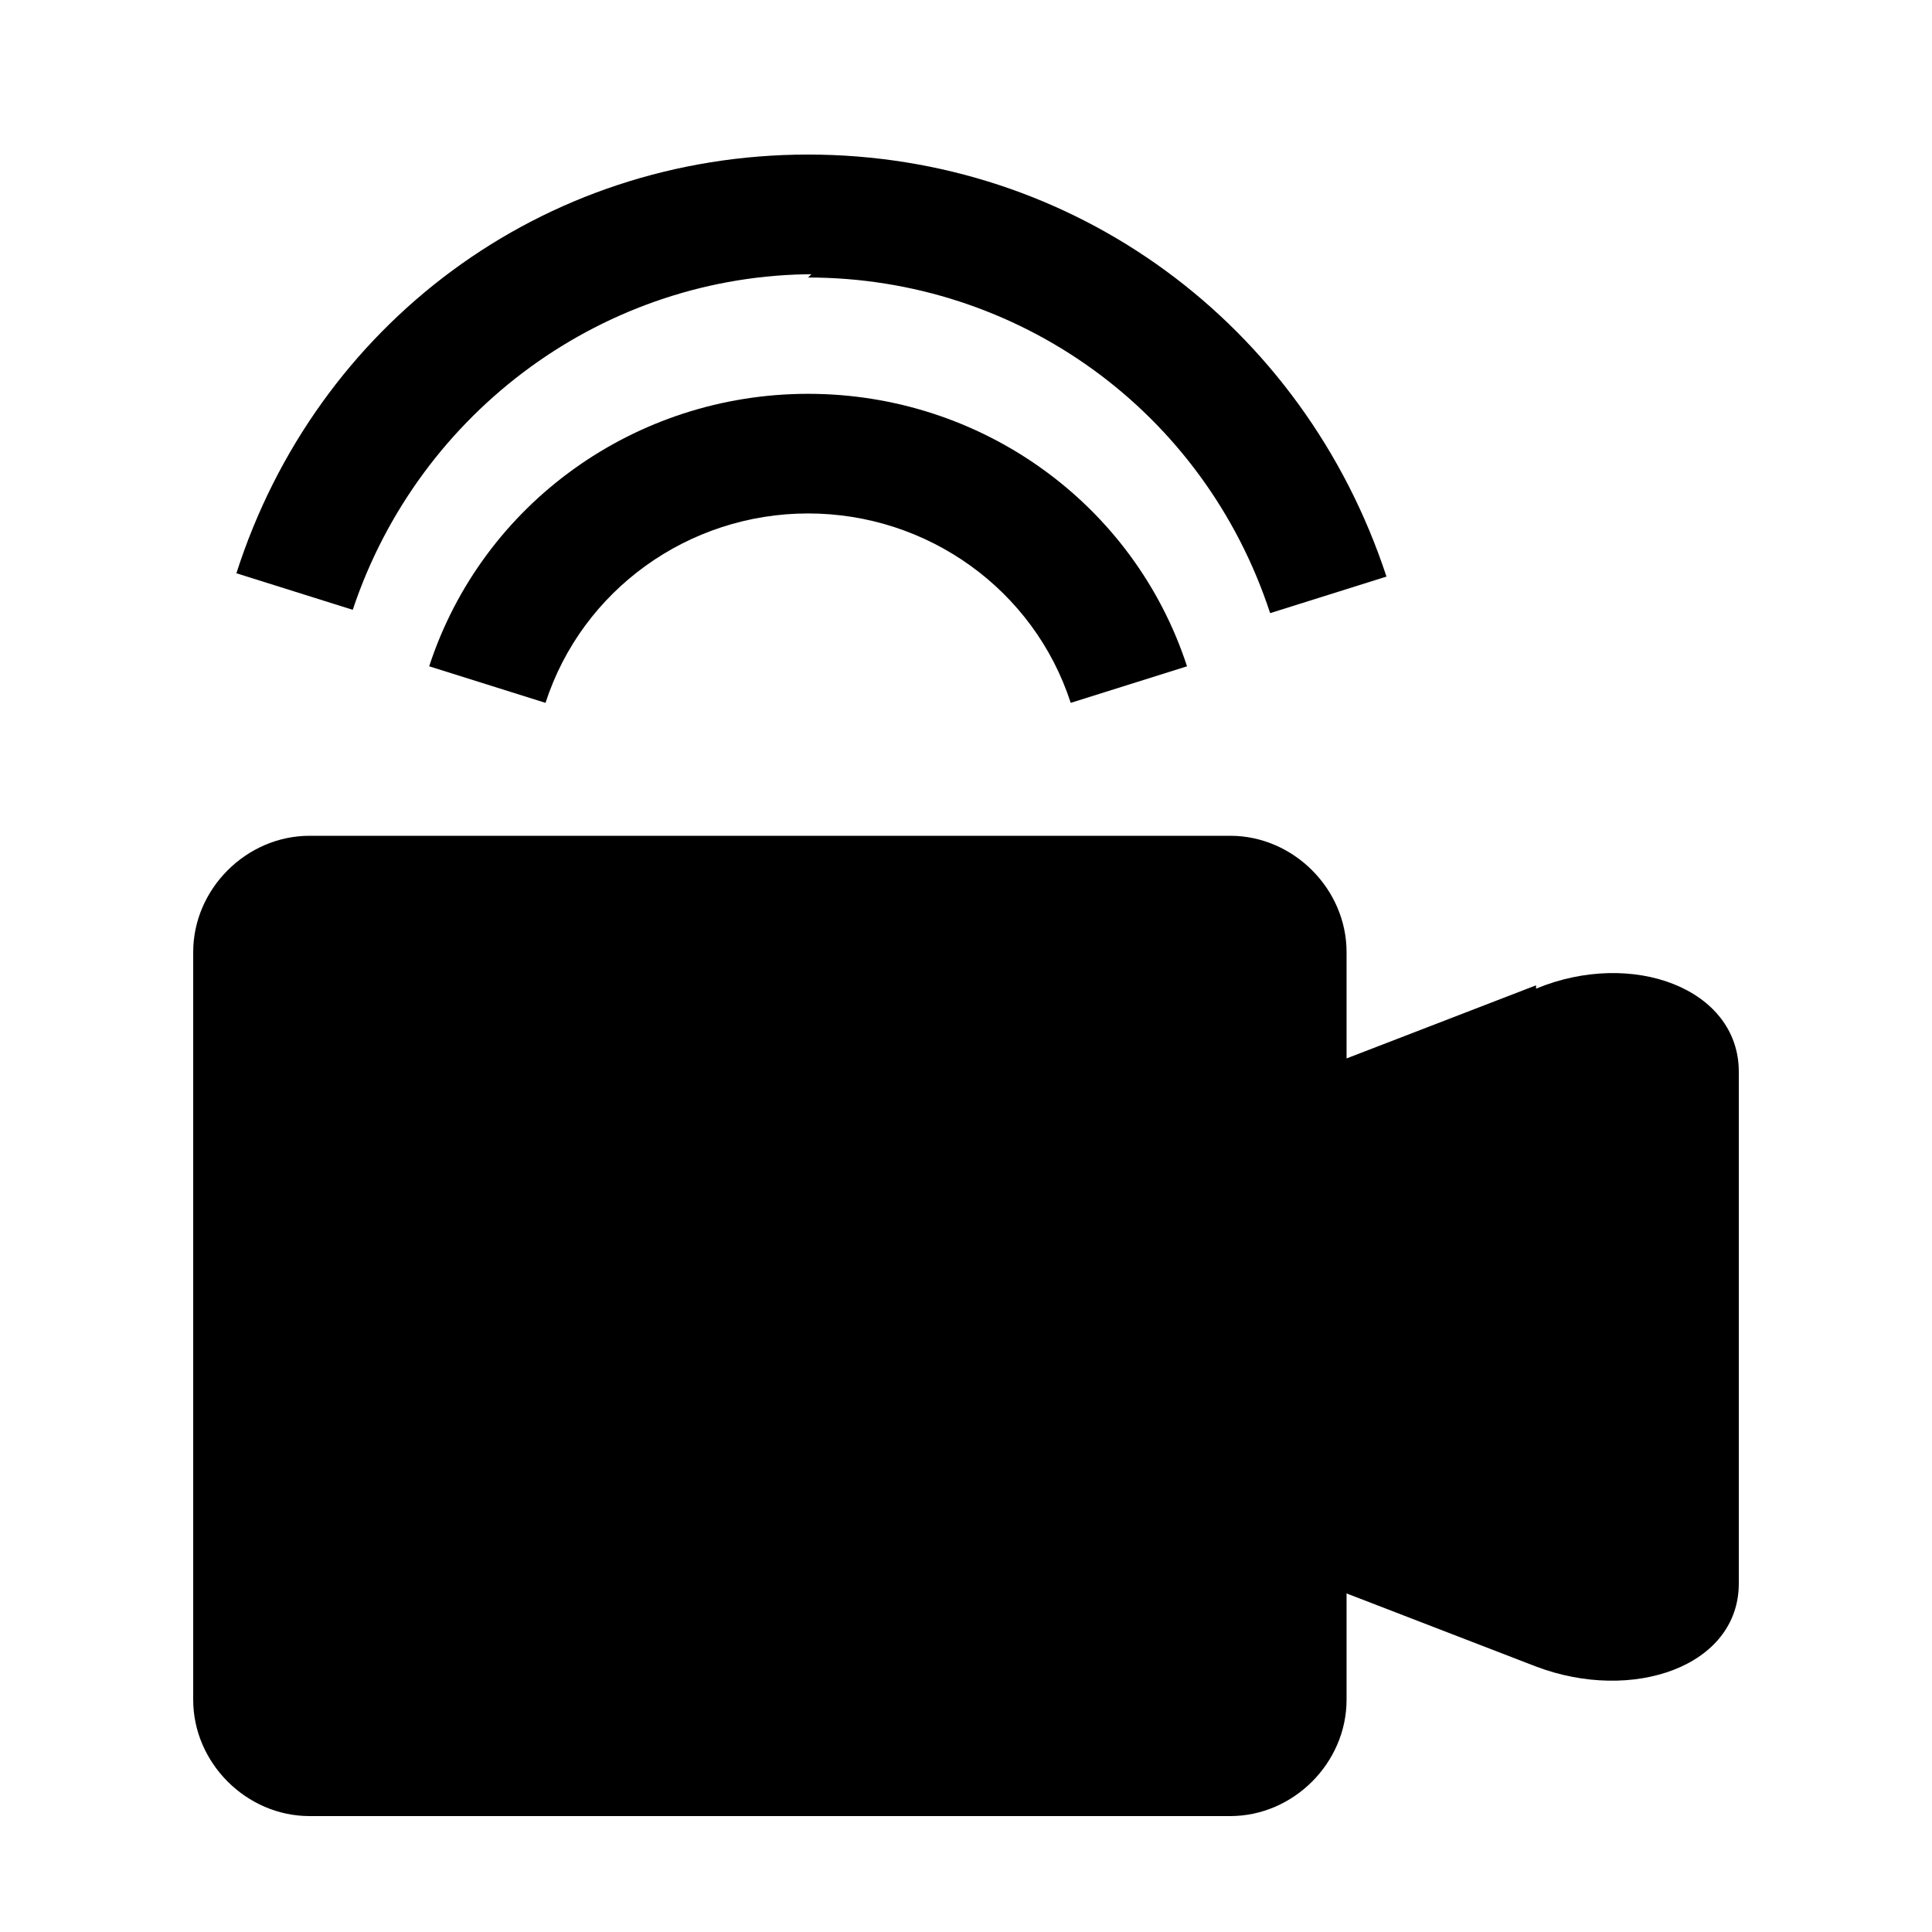
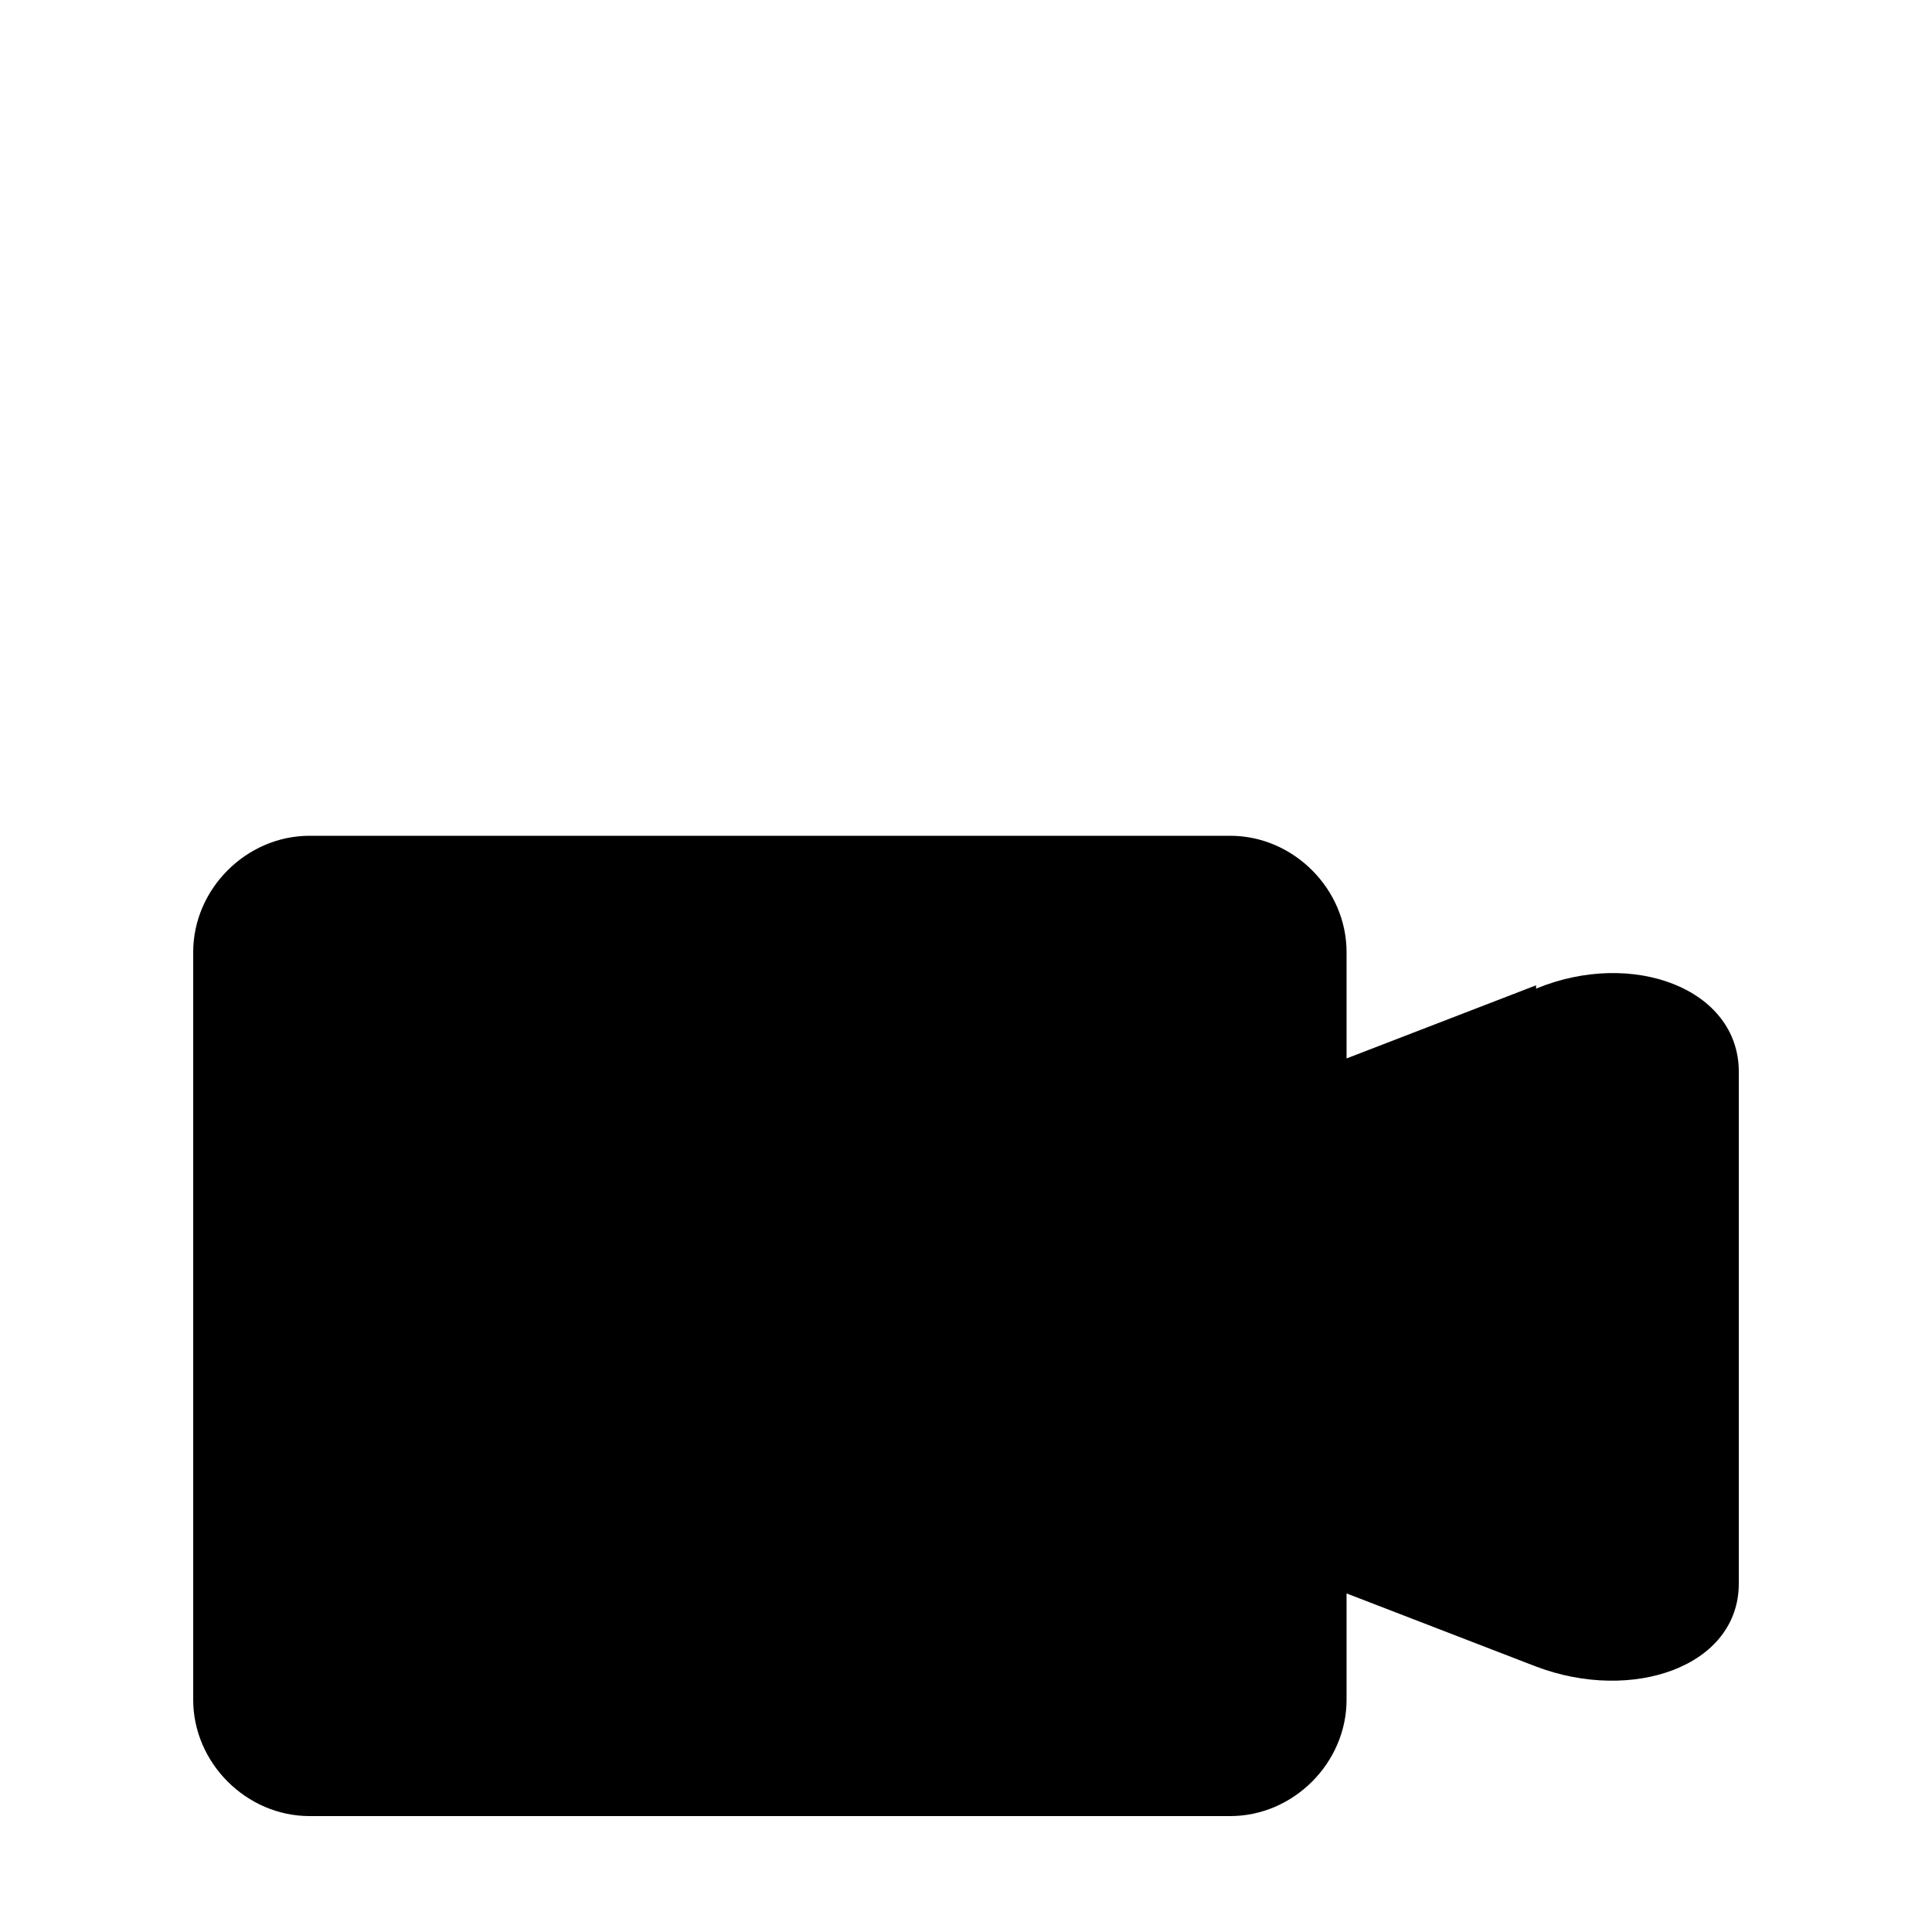
<svg xmlns="http://www.w3.org/2000/svg" width="50" height="50" viewBox="0 0 50 50" fill="none">
-   <path d="M20.914 10.192C16.441 10.192 12.484 13.03 11.107 17.244L14.118 18.19C15.065 15.266 17.817 13.288 20.914 13.288C24.011 13.288 26.763 15.266 27.71 18.19L30.72 17.244C29.344 13.03 25.387 10.192 20.914 10.192Z" fill="black" />
-   <path d="M20.914 7.182C26.333 7.182 31.151 10.622 32.871 15.868L35.882 14.922C33.731 8.386 27.796 4 20.914 4C14.032 4 8.183 8.386 6.118 14.836L9.129 15.782C10.85 10.622 15.667 7.096 21.086 7.096H21L20.914 7.182Z" fill="black" />
  <path d="M39.753 25.5L34.849 27.392V24.64C34.849 23.006 33.473 21.63 31.839 21.63H8.011C6.376 21.63 5 23.006 5 24.64V43.99C5 45.624 6.376 47 8.011 47H31.839C33.473 47 34.849 45.624 34.849 43.99V41.238L39.753 43.13C42.247 44.076 45 43.13 45 40.98V27.736C45 25.586 42.247 24.554 39.753 25.586V25.5Z" fill="black" />
</svg>